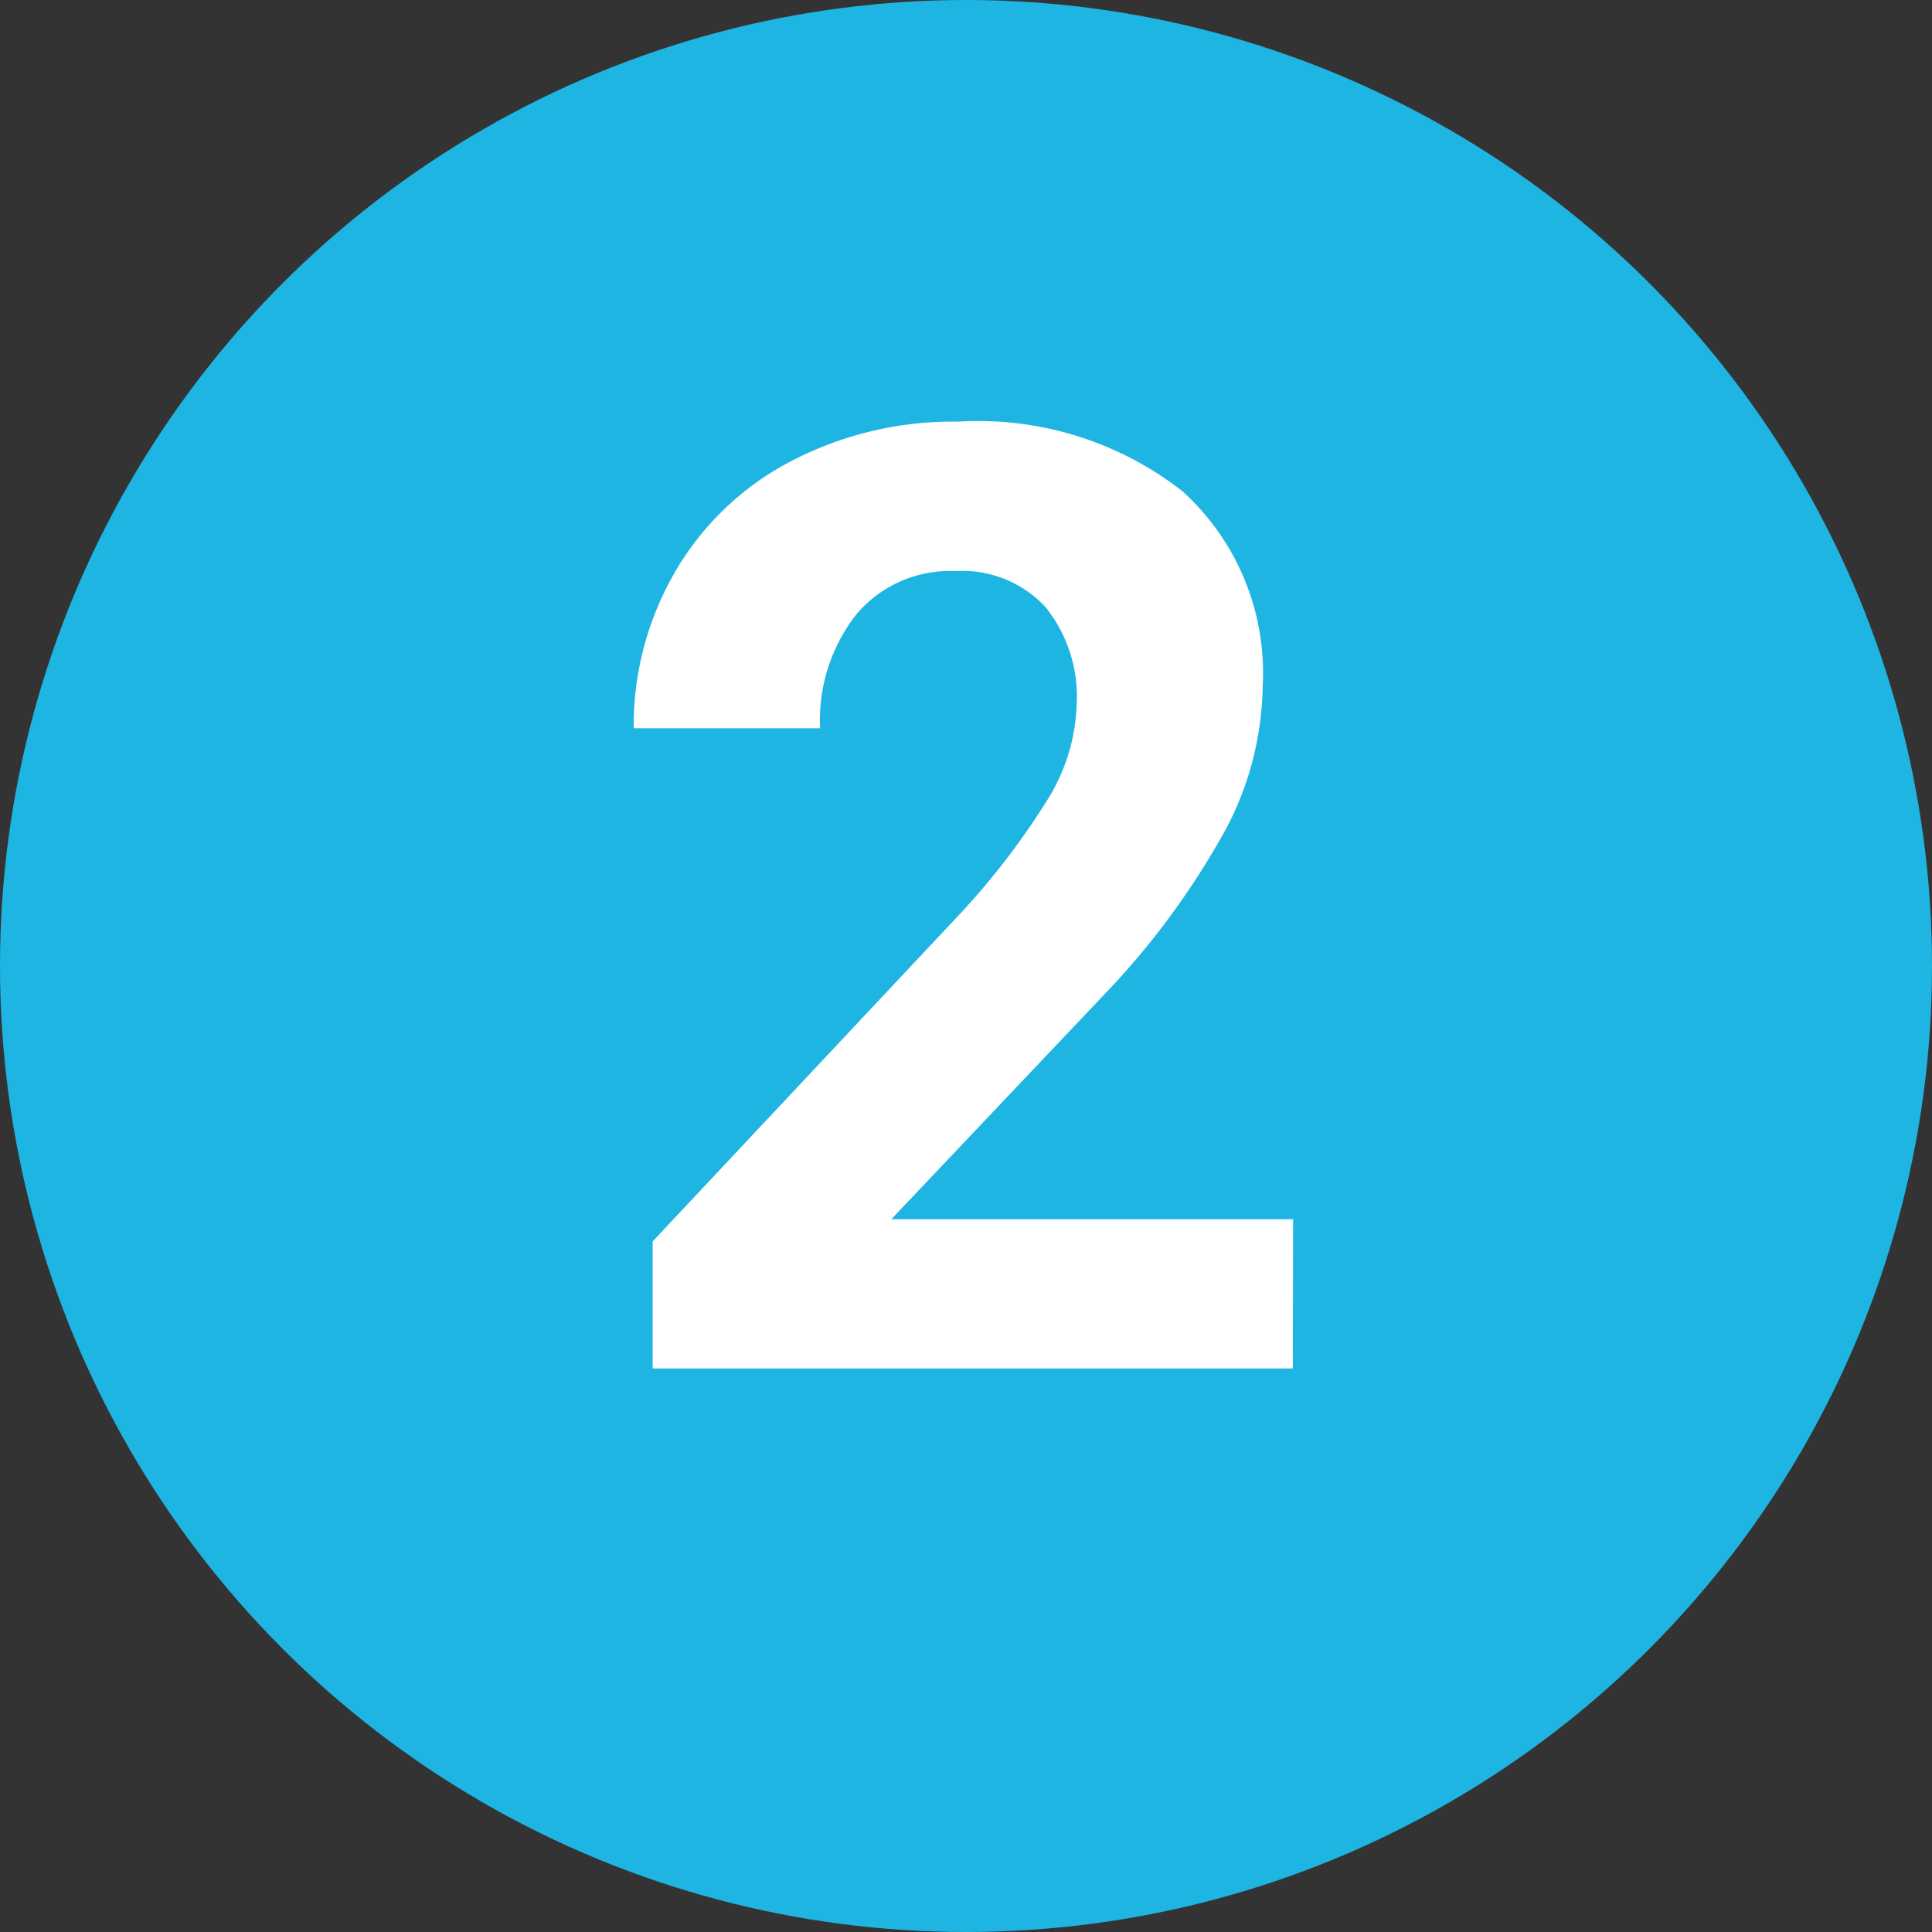
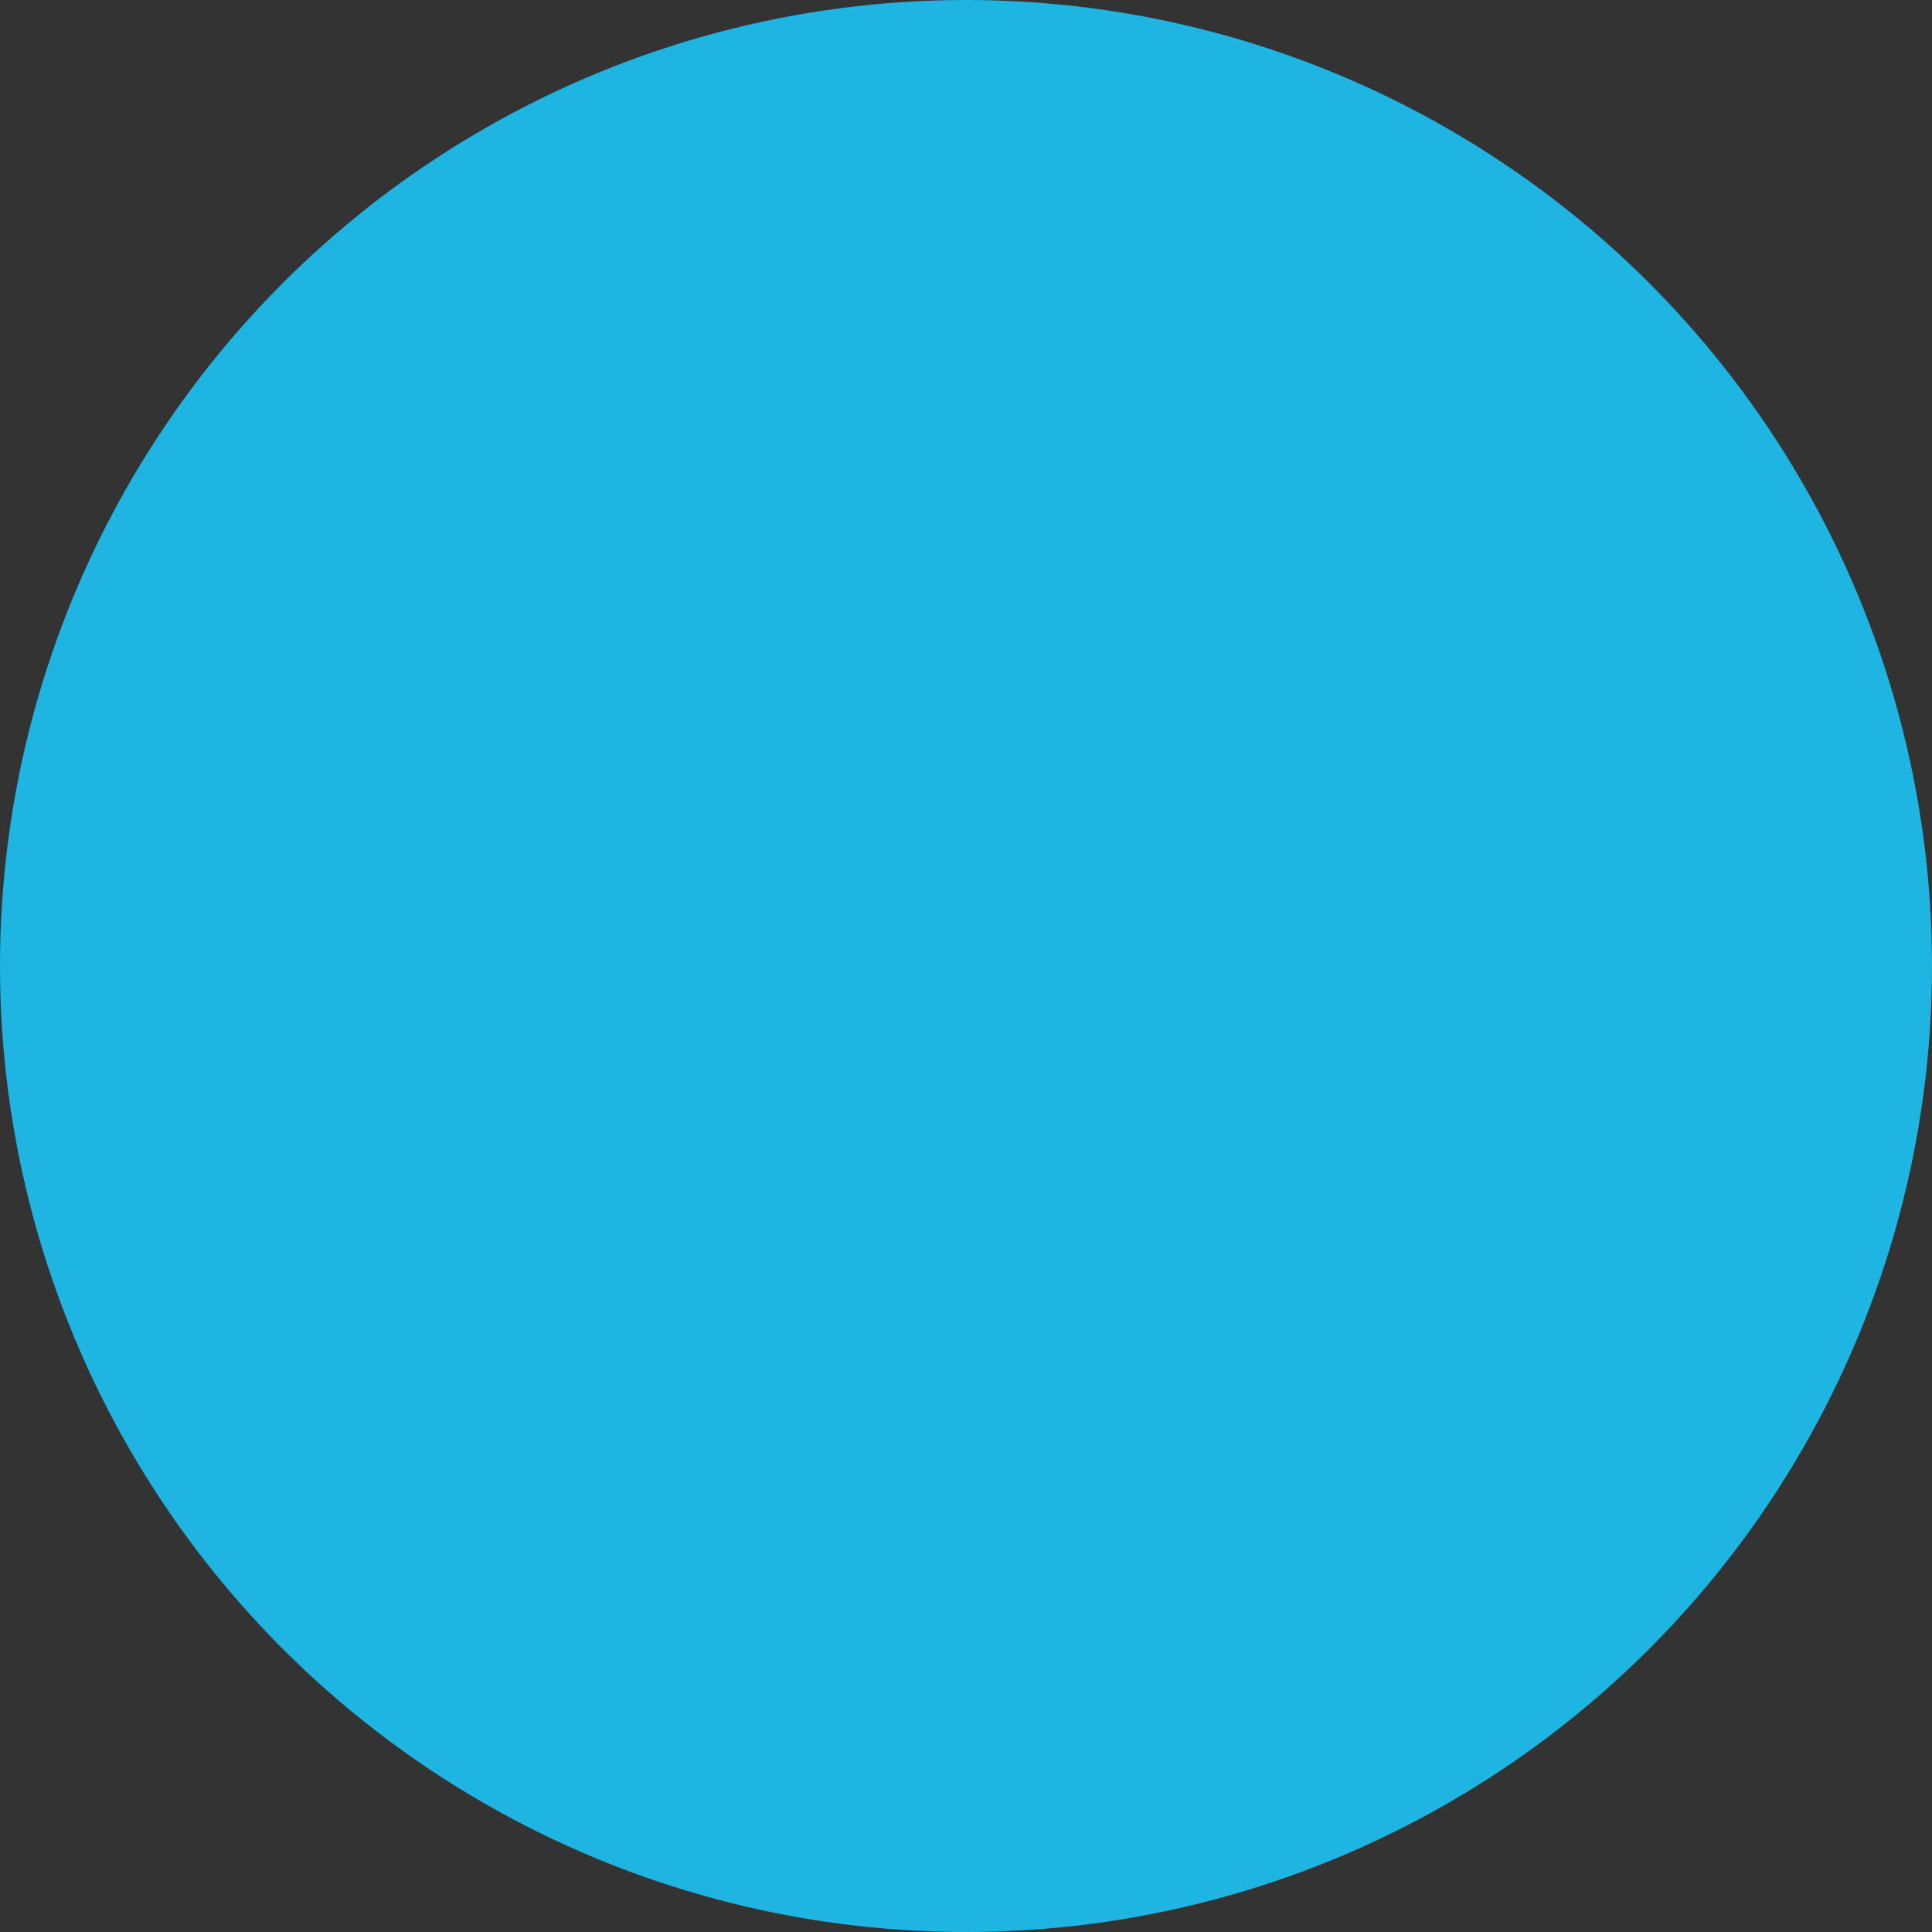
<svg xmlns="http://www.w3.org/2000/svg" width="25" height="25" viewBox="0 0 25 25">
  <rect x="0" y="0" width="25" height="25" fill="#333333" stroke="none" />
  <g id="グループ_3622" data-name="グループ 3622" transform="translate(0 -0.481)">
    <circle id="楕円形_7" data-name="楕円形 7" cx="12.5" cy="12.5" r="12.5" transform="translate(0 0.481)" fill="#1eb5e3" />
-     <path id="パス_29220" data-name="パス 29220" d="M4.229,0H-4.055V-1.644l3.91-4.167A9.645,9.645,0,0,0,1.046-7.346a2.467,2.467,0,0,0,.386-1.245,1.846,1.846,0,0,0-.407-1.266,1.468,1.468,0,0,0-1.162-.461,1.584,1.584,0,0,0-1.282.56,2.219,2.219,0,0,0-.469,1.473H-4.3A3.962,3.962,0,0,1-3.769-10.3a3.715,3.715,0,0,1,1.49-1.432A4.529,4.529,0,0,1-.1-12.252a4.288,4.288,0,0,1,2.9.9A3.172,3.172,0,0,1,3.839-8.824,4.064,4.064,0,0,1,3.374-7,10.148,10.148,0,0,1,1.781-4.831l-2.748,2.9h5.2Z" transform="translate(12.5 18.189)" fill="#fff" />
  </g>
</svg>